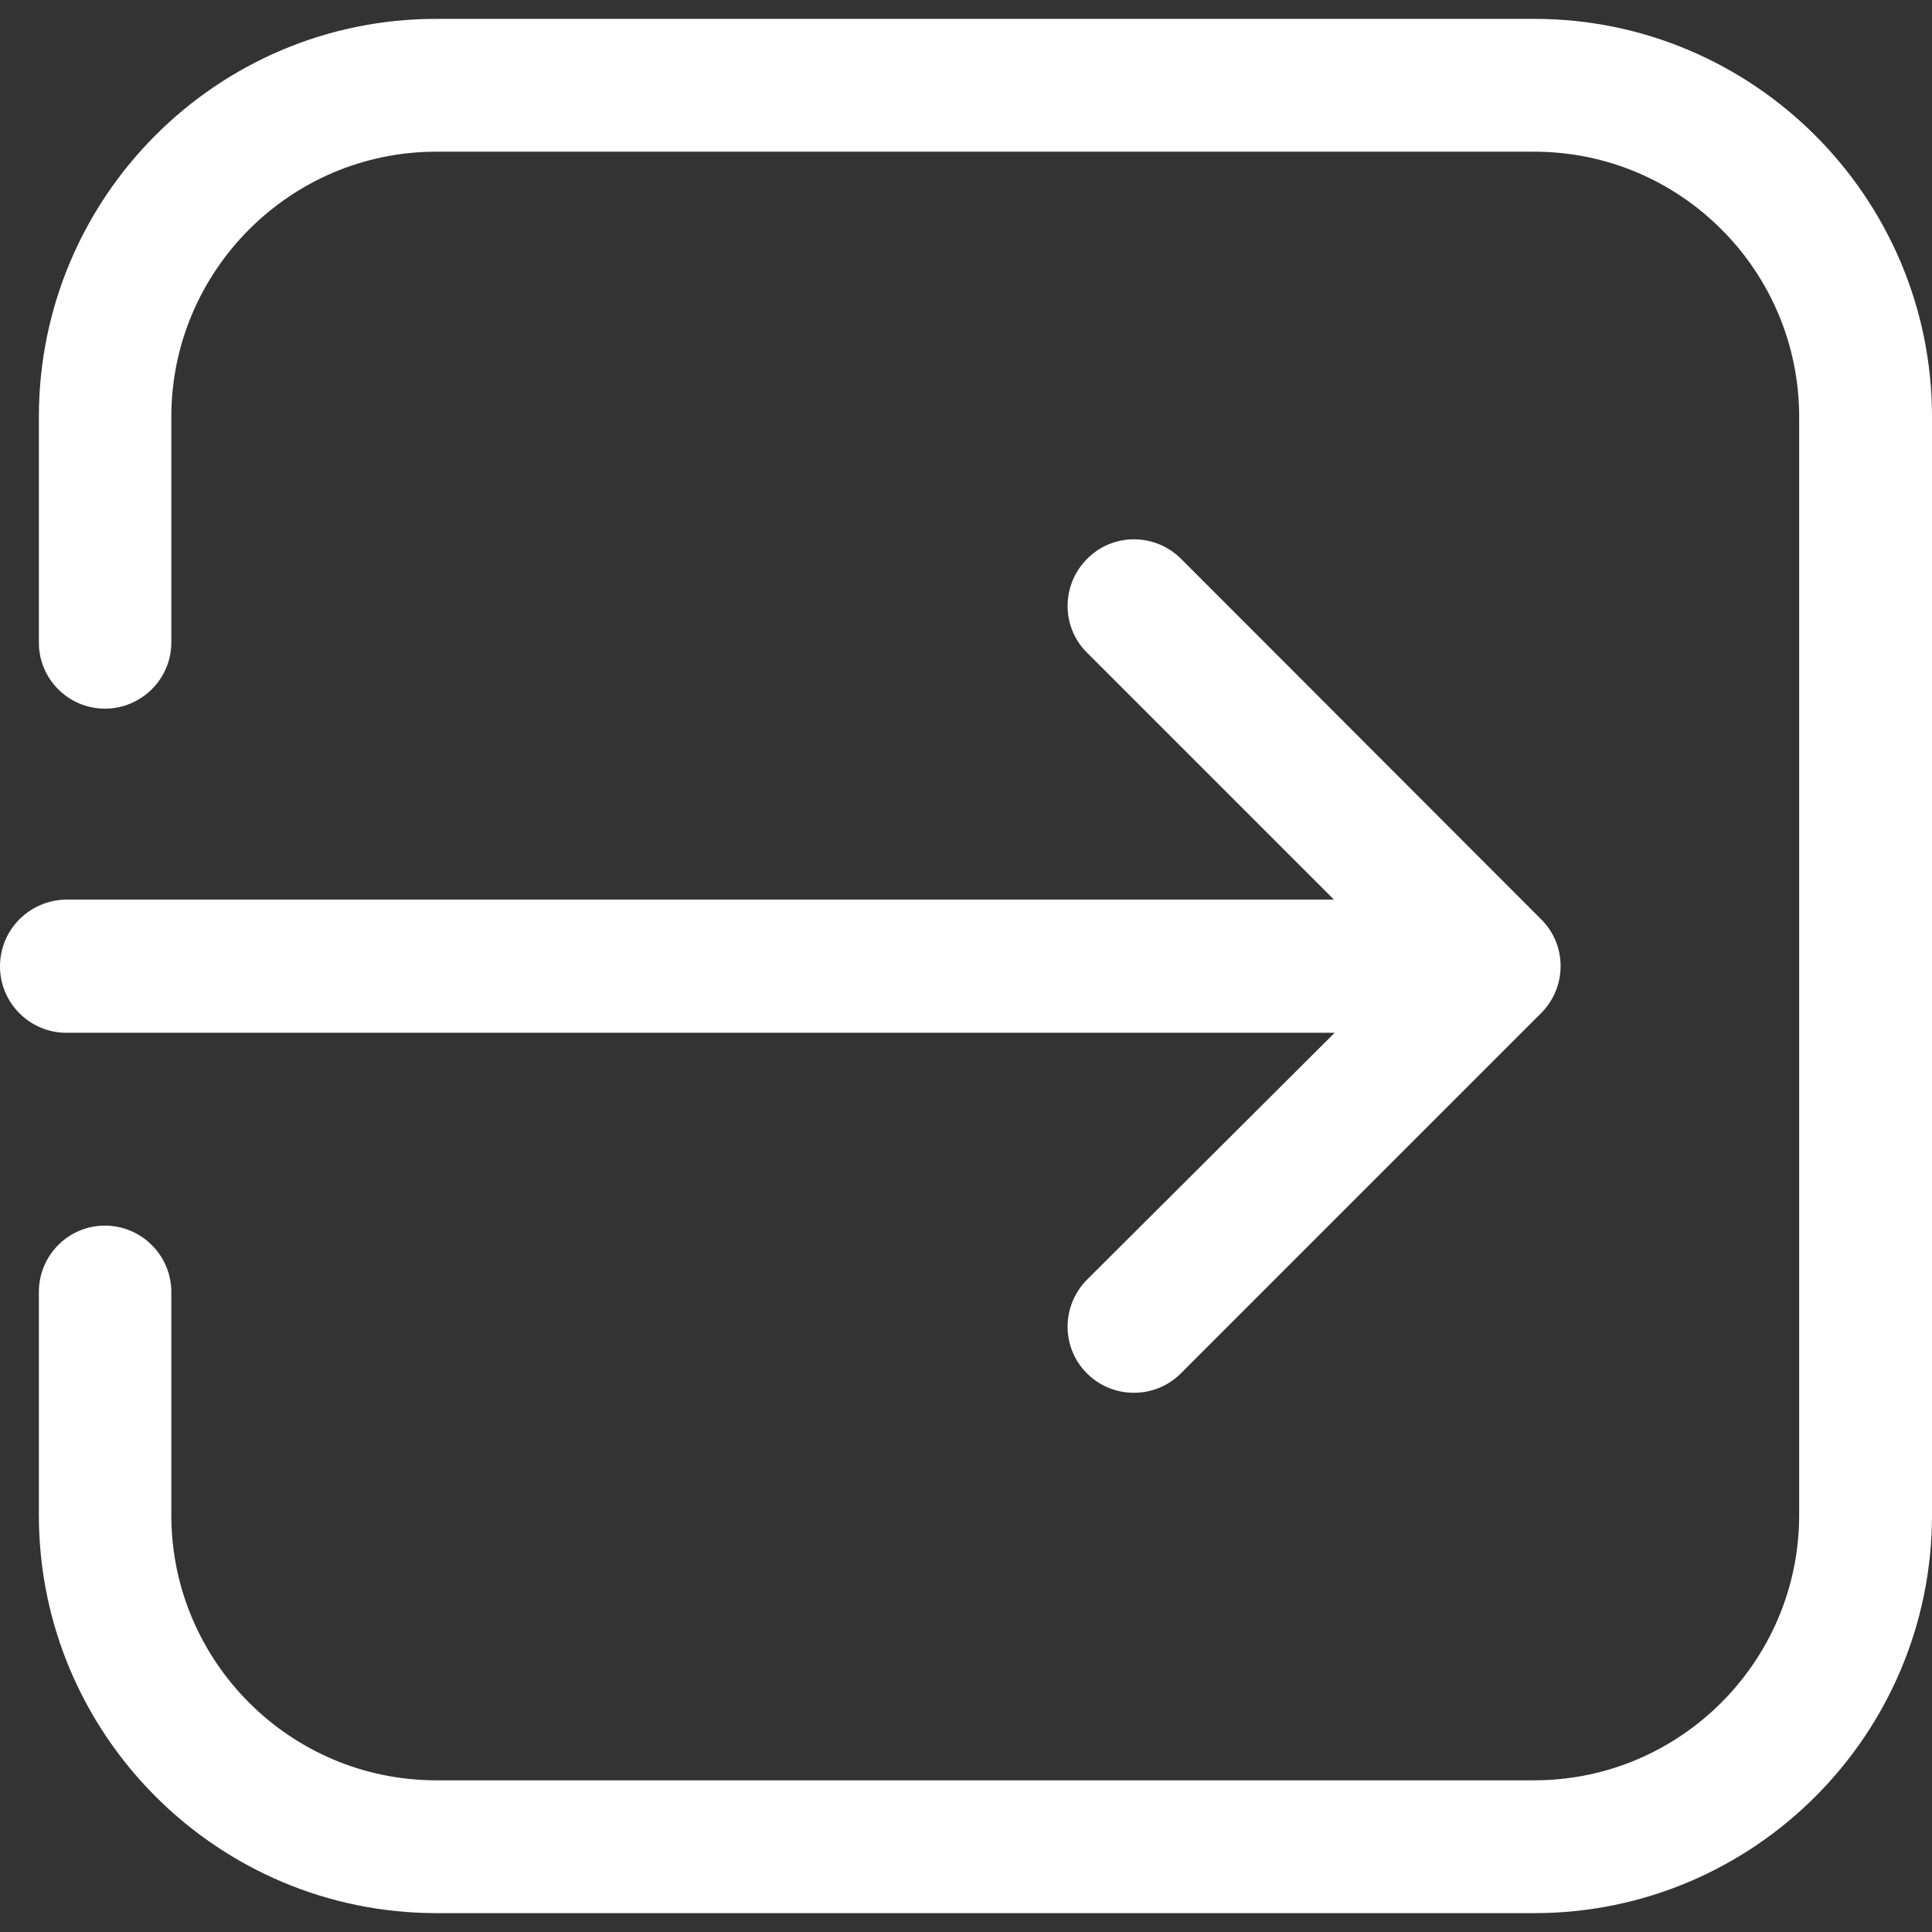
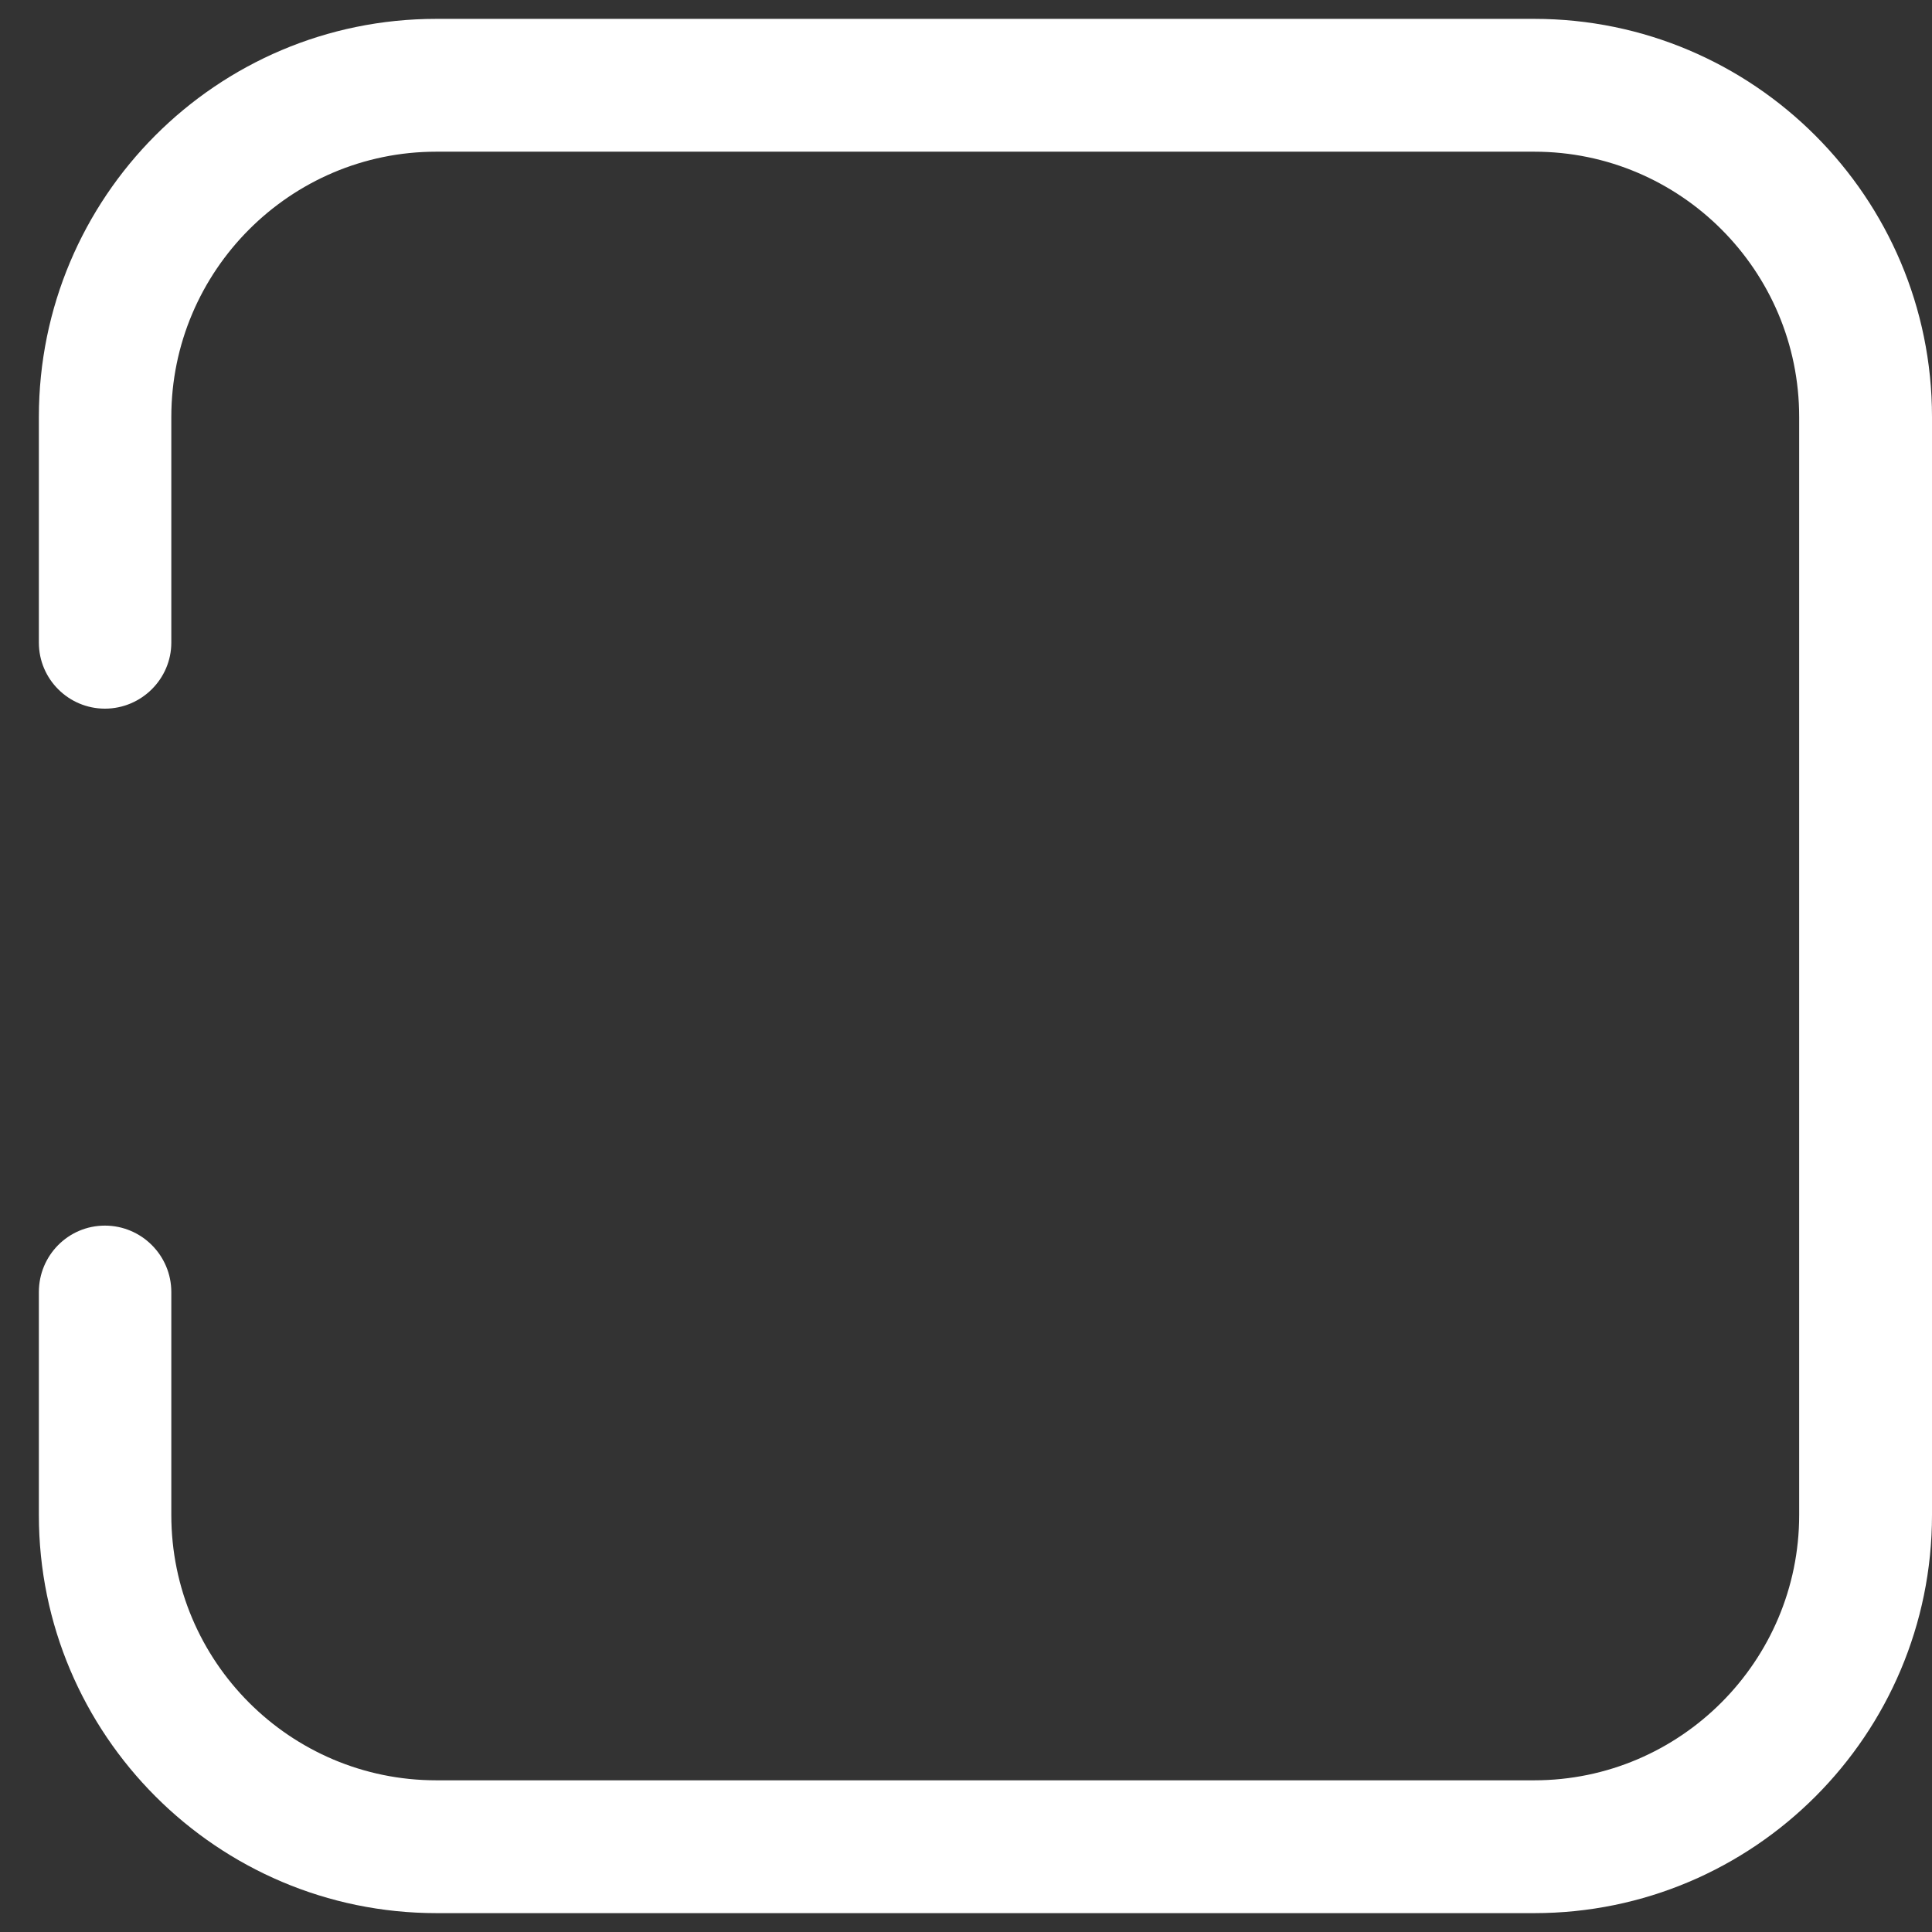
<svg xmlns="http://www.w3.org/2000/svg" version="1.1" id="Capa_1" x="0px" y="0px" viewBox="0 0 512 512" style="enable-background:new 0 0 512 512;" xml:space="preserve">
  <rect x="0" y="0" width="512" height="512" fill="#333333" stroke="none" />
  <style type="text/css">
	.st0{fill:#FFFFFF;}
</style>
  <g>
    <g>
      <g>
-         <path class="st0" d="M0,256.1c0,9.7,7.9,17.6,17.6,17.6h336.1l-65.6,65.4c-6.9,6.9-6.9,18.1,0,24.9c3.4,3.4,7.9,5.1,12.4,5.1     c4.5,0,9-1.7,12.4-5.1l95.5-95.5c6.9-6.9,6.9-18.1,0-24.9L313,148.1c-6.9-6.9-18.1-6.9-24.9,0c-6.9,6.9-6.9,18.1,0,24.9     l65.4,65.4H17.6C7.9,238.5,0,246.3,0,256.1z" />
        <path class="st0" d="M406.6,507c58.2,0,105.4-47.3,105.4-105.5v-291C512,52.3,464.7,5,406.6,5h-291C57.4,5,10.3,52.3,10.3,110.5     v59.8c0,9.7,7.9,17.5,17.5,17.5c9.7,0,17.6-7.9,17.6-17.5v-59.8c0-38.7,31.5-70.3,70.2-70.3h291c38.7,0,70.2,31.5,70.2,70.3v291     c0,38.7-31.5,70.3-70.2,70.3h-291c-38.7,0-70.2-31.5-70.2-70.3v-59.1c0-9.7-7.9-17.6-17.6-17.6s-17.5,7.9-17.5,17.6v59.1     c0,58.2,47.3,105.5,105.4,105.5H406.6L406.6,507z" />
      </g>
    </g>
  </g>
</svg>